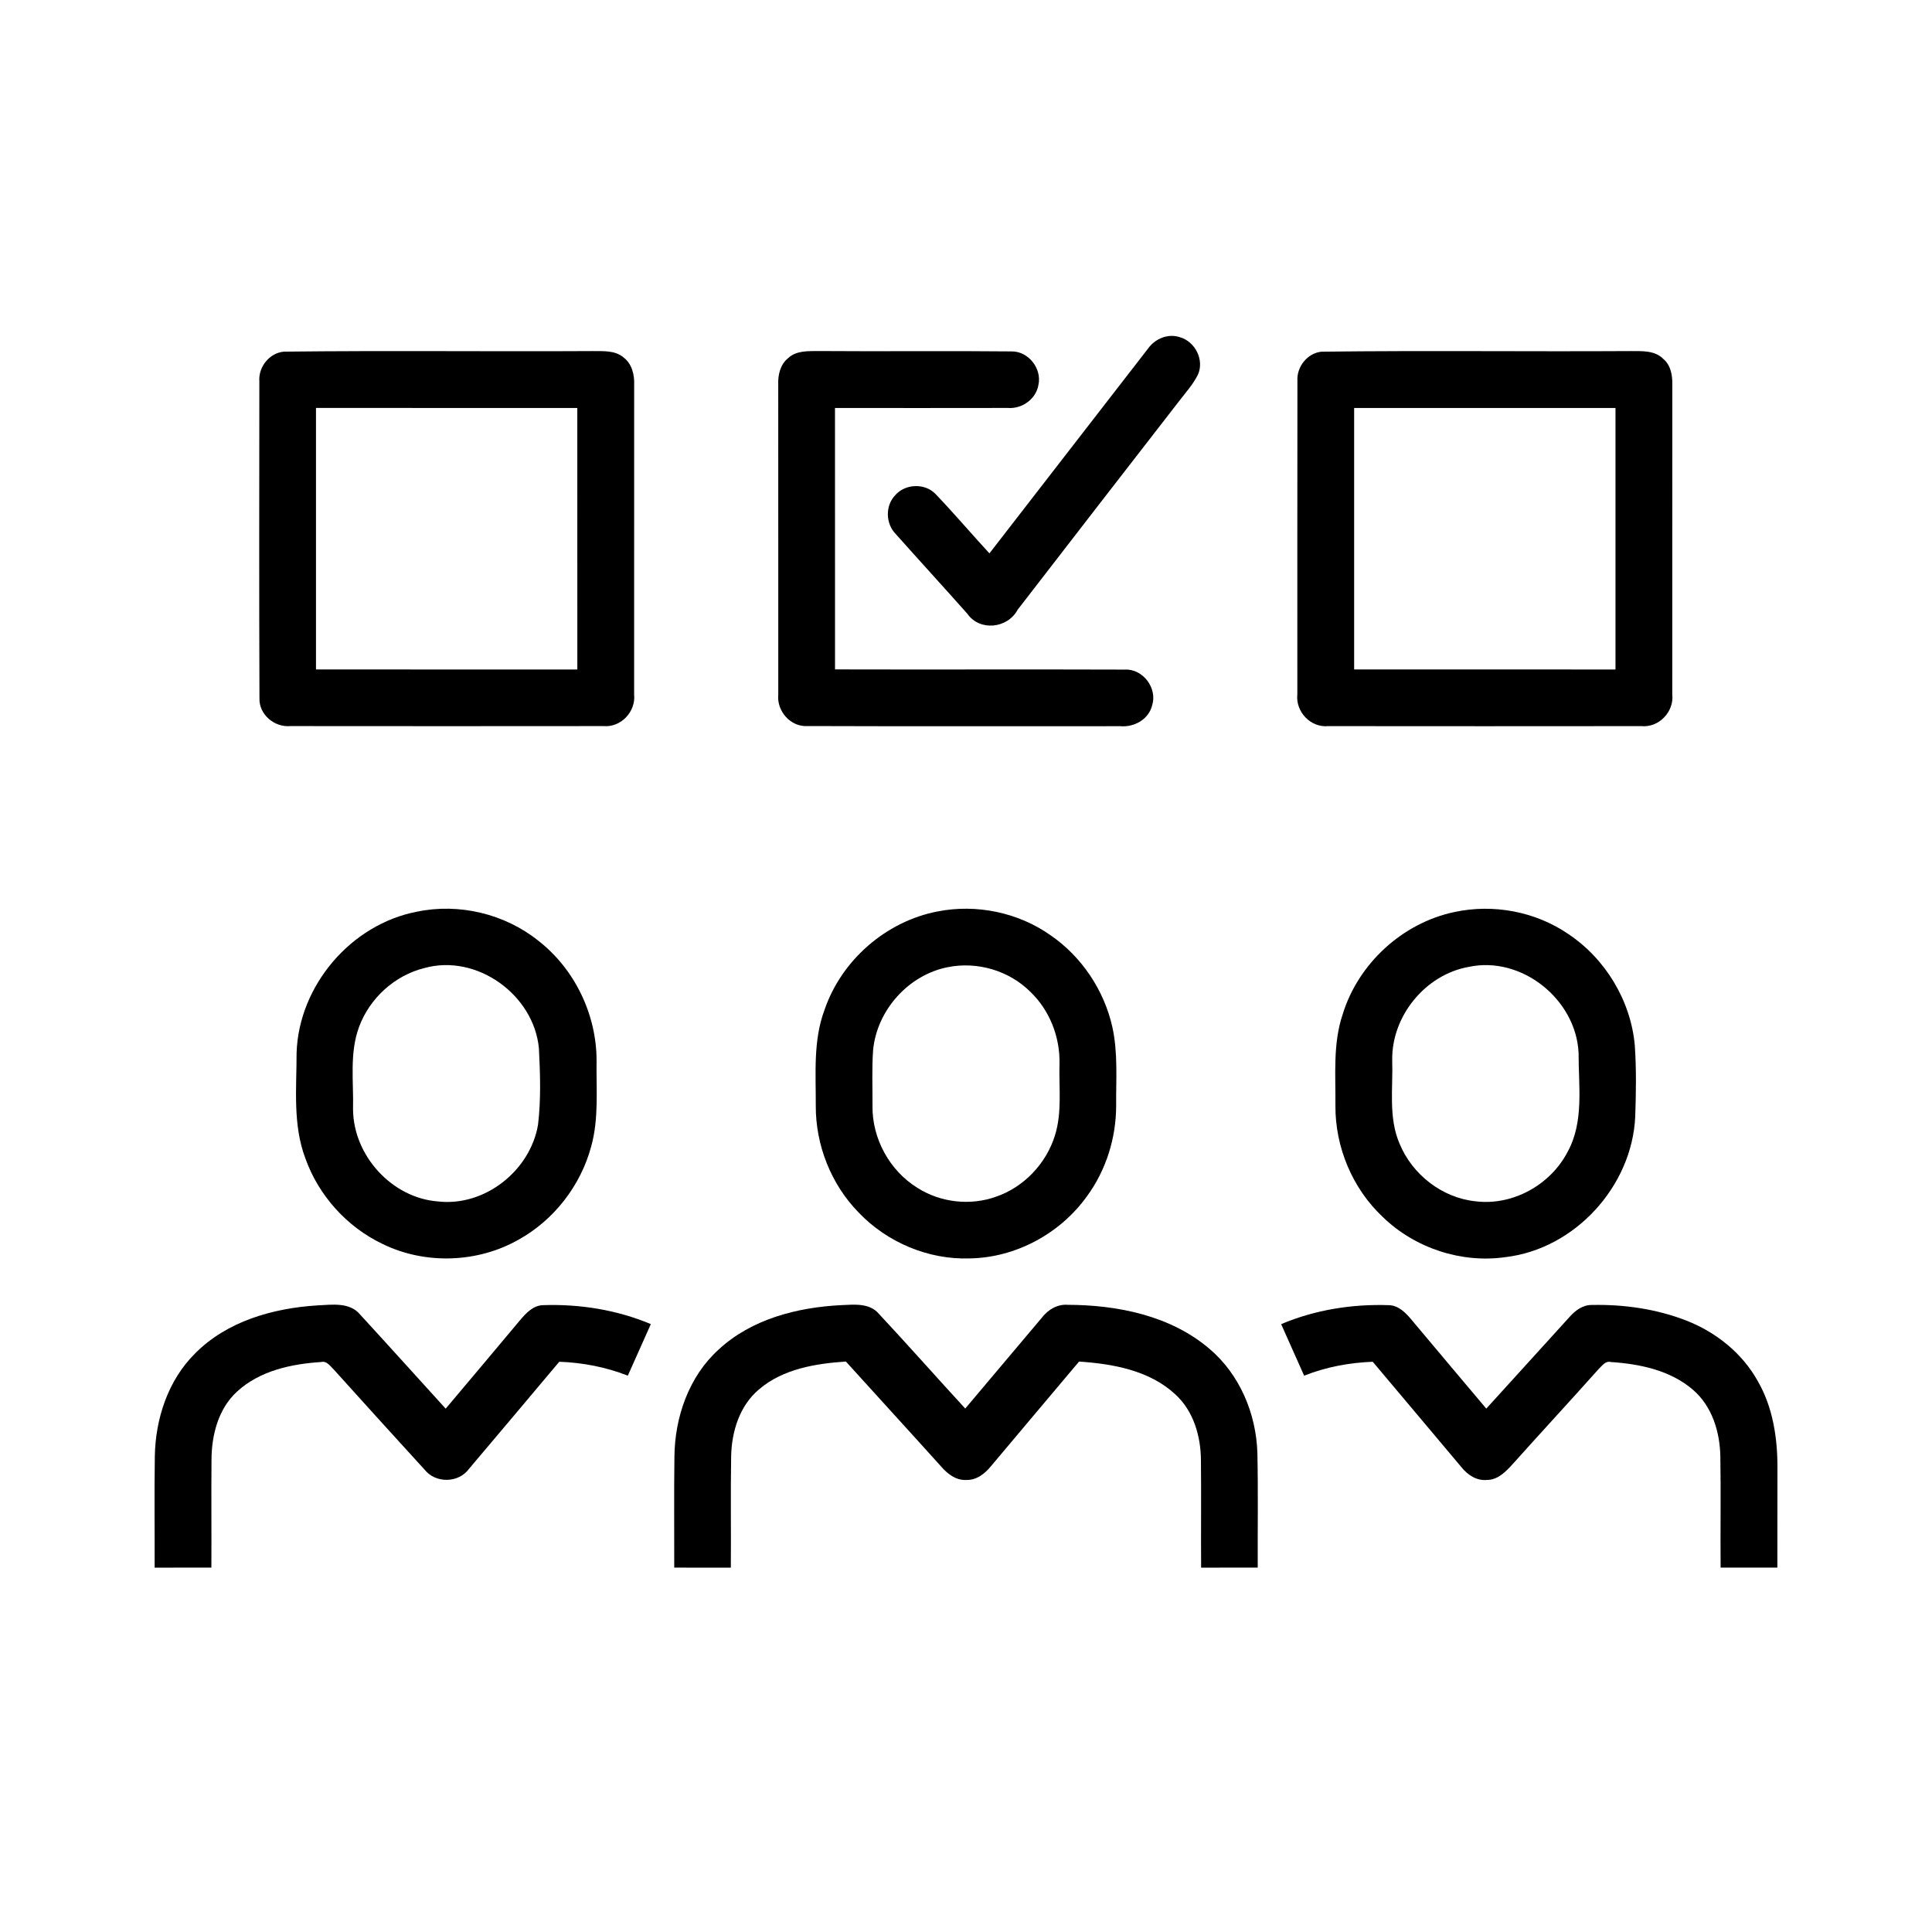
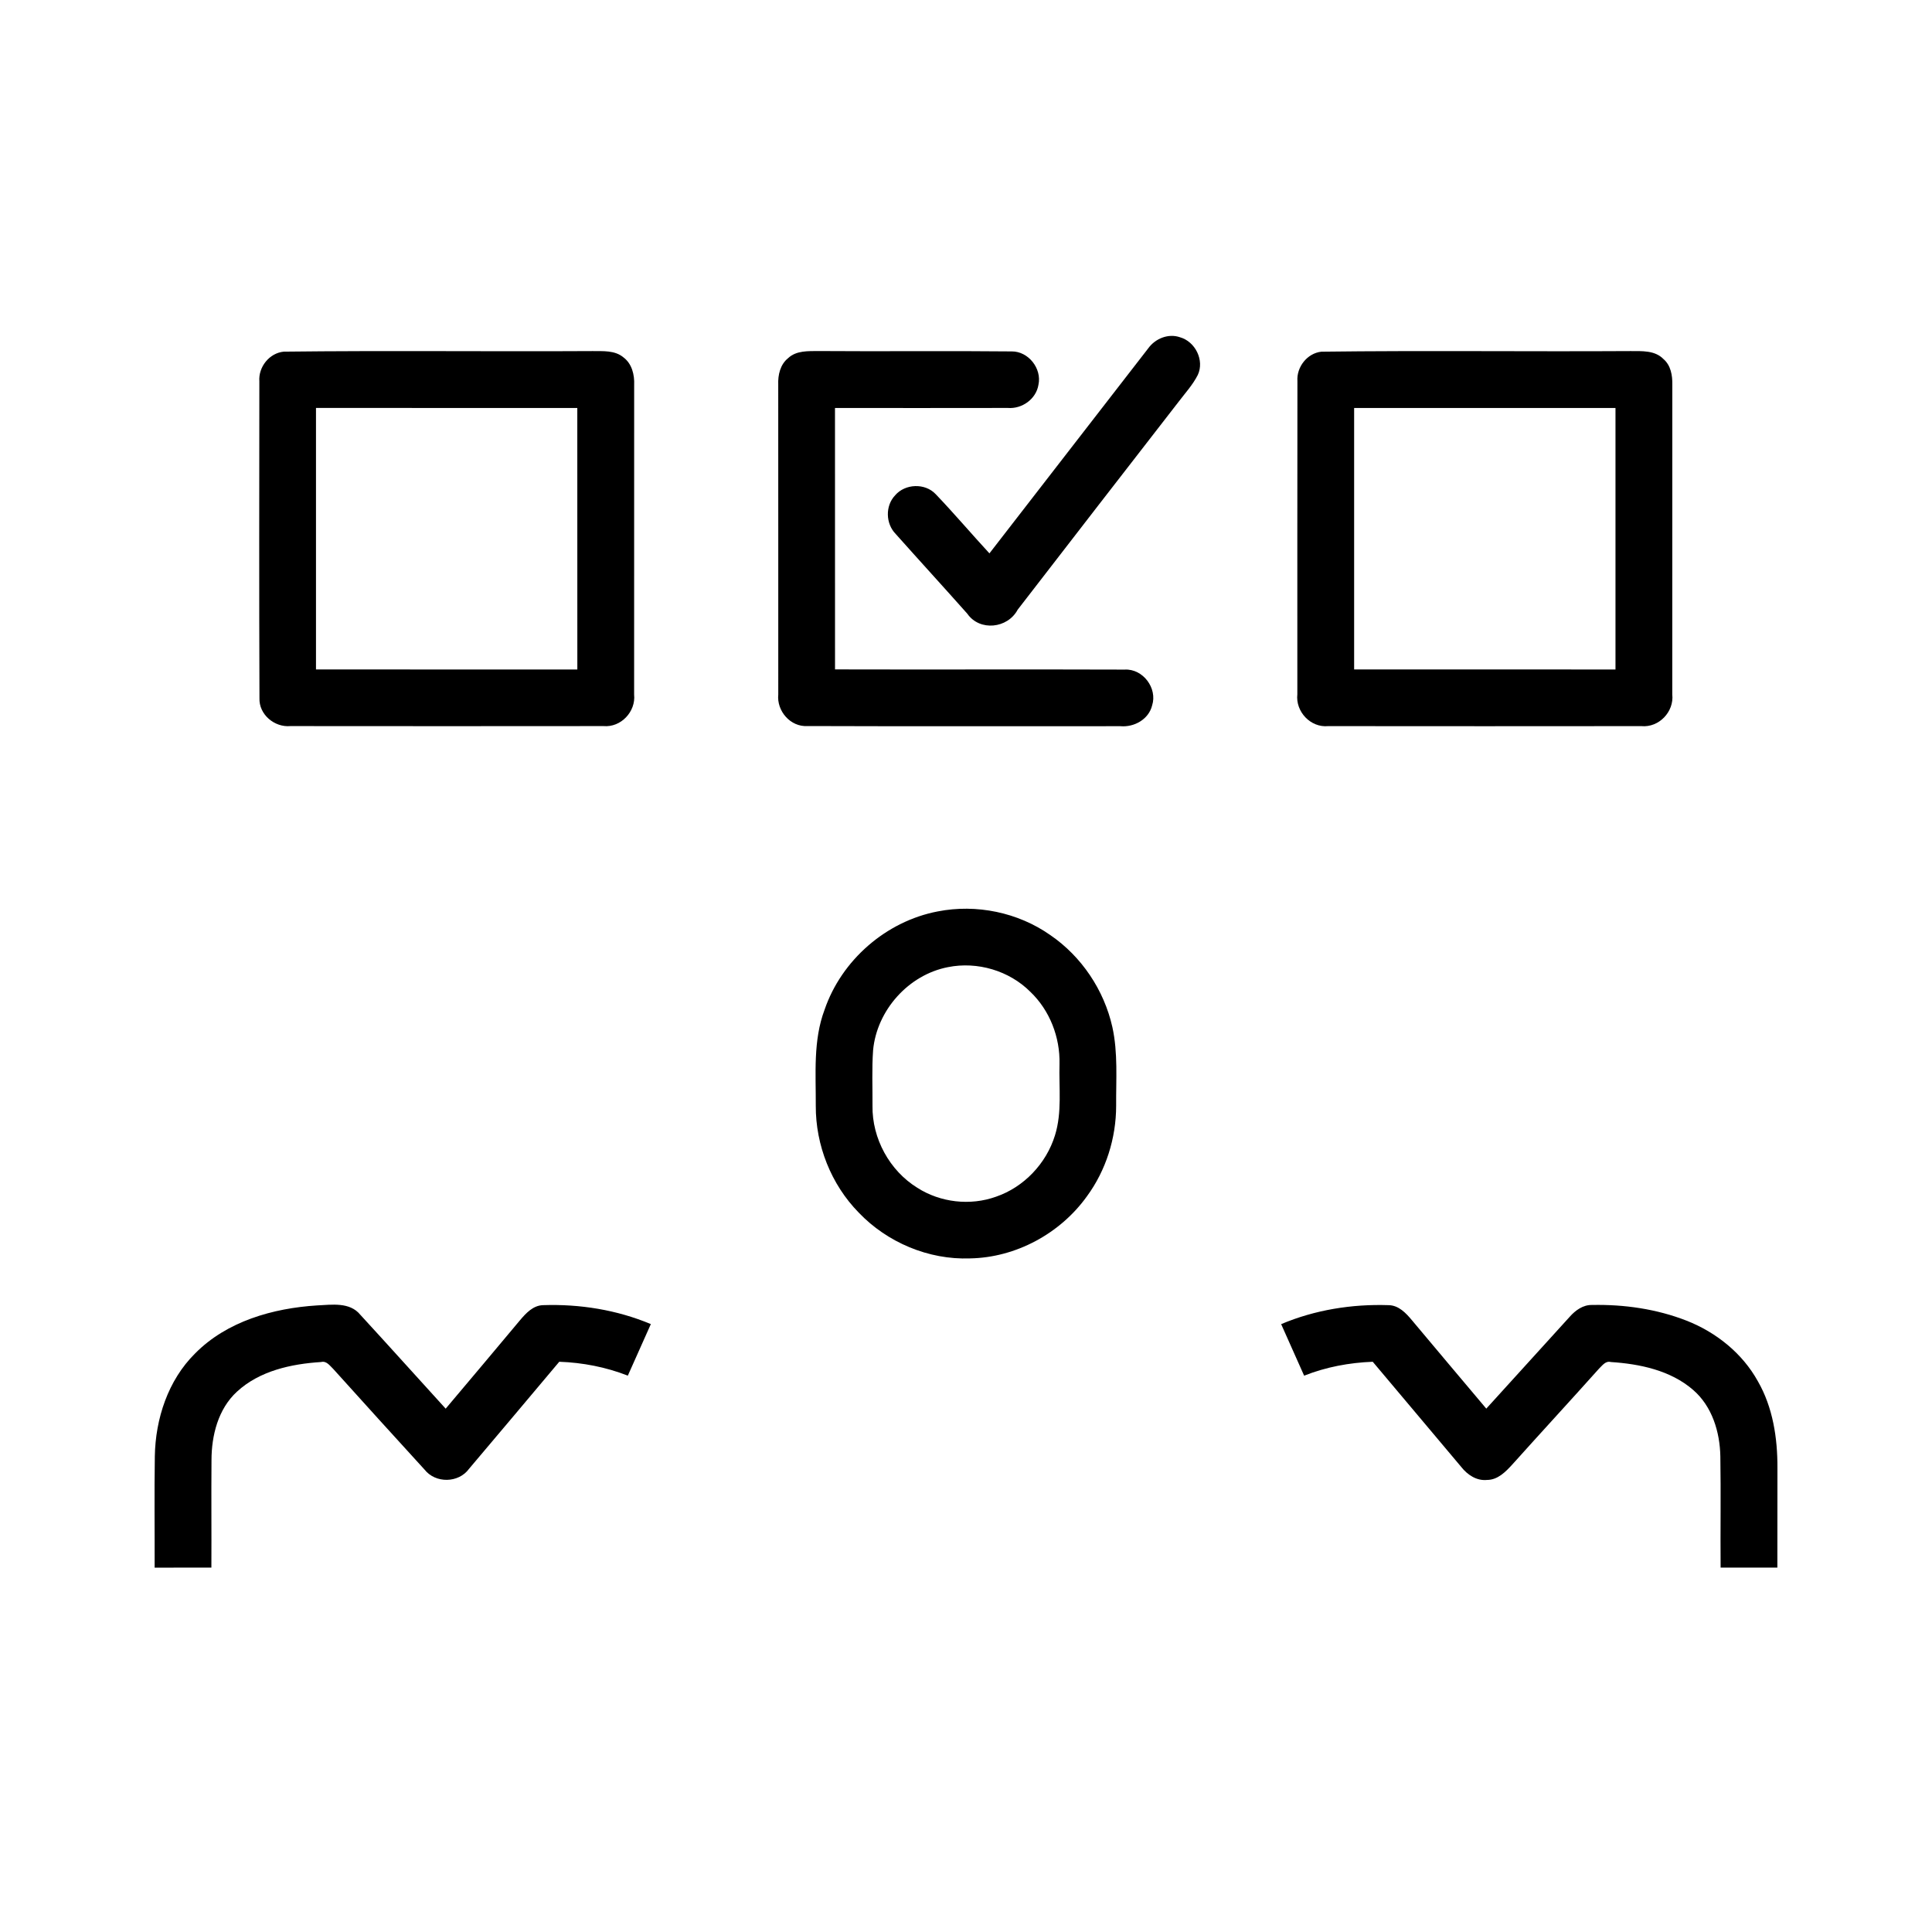
<svg xmlns="http://www.w3.org/2000/svg" width="512pt" height="512pt" viewBox="0 0 512 512" version="1.1">
  <g id="#000000ff">
    <path fill="#000000" opacity="1.00" d=" M 304.31 92.29 C 306.17 89.72 309.61 88.31 312.69 89.37 C 316.76 90.51 319.24 95.48 317.43 99.36 C 316.11 101.97 314.11 104.14 312.36 106.45 C 298.13 124.82 283.87 143.17 269.69 161.58 C 267.04 166.56 259.64 167.39 256.34 162.63 C 250.06 155.56 243.67 148.58 237.38 141.52 C 234.69 138.78 234.56 134.06 237.22 131.26 C 239.88 128.16 245.15 127.96 247.97 130.96 C 252.85 136.06 257.42 141.46 262.21 146.65 C 276.27 128.55 290.25 110.38 304.31 92.29 Z" />
    <path fill="#000000" opacity="1.00" d=" M 75.21 93.19 C 102.47 92.87 129.76 93.19 157.03 93.04 C 159.80 93.08 162.93 92.79 165.21 94.70 C 167.48 96.39 168.18 99.33 168.06 102.03 C 168.04 129.37 168.07 156.71 168.05 184.05 C 168.53 188.60 164.54 192.84 159.93 192.42 C 132.28 192.46 104.61 192.44 76.96 192.42 C 72.74 192.81 68.59 189.35 68.76 185.01 C 68.65 157.03 68.71 129.04 68.73 101.05 C 68.45 97.26 71.38 93.55 75.21 93.19 M 83.74 108.11 C 83.73 131.21 83.72 154.31 83.74 177.41 C 106.83 177.44 129.91 177.41 153.00 177.42 C 152.98 154.32 153.01 131.22 152.99 108.12 C 129.90 108.10 106.82 108.13 83.74 108.11 Z" />
    <path fill="#000000" opacity="1.00" d=" M 208.85 94.92 C 211.05 92.84 214.24 93.06 217.04 93.03 C 234.06 93.16 251.08 92.95 268.10 93.13 C 272.53 93.08 276.14 97.66 275.20 101.97 C 274.59 105.76 270.84 108.42 267.08 108.11 C 251.81 108.16 236.54 108.11 221.28 108.12 C 221.30 131.22 221.28 154.31 221.29 177.40 C 246.87 177.47 272.46 177.36 298.05 177.45 C 302.87 177.17 306.80 182.37 305.32 186.96 C 304.41 190.64 300.57 192.77 296.93 192.45 C 269.30 192.43 241.66 192.51 214.02 192.41 C 209.49 192.71 205.79 188.43 206.25 184.02 C 206.23 156.66 206.27 129.30 206.24 101.94 C 206.14 99.38 206.76 96.60 208.85 94.92 Z" />
    <path fill="#000000" opacity="1.00" d=" M 350.19 93.20 C 377.47 92.86 404.77 93.20 432.06 93.04 C 435.05 93.06 438.53 92.79 440.82 95.14 C 442.78 96.81 443.23 99.48 443.18 101.93 C 443.16 129.29 443.19 156.65 443.17 184.01 C 443.69 188.62 439.63 192.88 434.97 192.43 C 407.30 192.46 379.63 192.46 351.97 192.43 C 347.31 192.88 343.29 188.59 343.81 183.99 C 343.82 156.33 343.78 128.66 343.83 101.00 C 343.57 97.27 346.42 93.60 350.19 93.20 M 358.86 108.12 C 358.85 131.22 358.85 154.31 358.86 177.41 C 381.94 177.43 405.03 177.42 428.12 177.42 C 428.13 154.32 428.12 131.22 428.12 108.12 C 405.03 108.12 381.94 108.13 358.86 108.12 Z" />
-     <path fill="#000000" opacity="1.00" d=" M 110.48 241.61 C 121.65 239.27 133.75 242.17 142.65 249.29 C 152.30 256.79 158.09 268.84 158.10 281.04 C 157.98 288.66 158.74 296.46 156.65 303.90 C 153.86 314.23 146.79 323.34 137.42 328.53 C 126.54 334.71 112.63 335.17 101.38 329.66 C 91.93 325.16 84.42 316.82 80.92 306.96 C 77.55 298.03 78.61 288.32 78.60 278.99 C 79.18 261.21 92.99 244.96 110.48 241.61 M 112.43 256.55 C 104.60 258.50 97.97 264.54 95.17 272.10 C 92.57 279.08 93.74 286.70 93.56 293.98 C 93.64 306.23 103.84 317.49 116.12 318.40 C 128.49 319.79 140.51 310.23 142.58 298.09 C 143.39 291.39 143.16 284.59 142.82 277.86 C 141.52 263.65 126.35 252.66 112.43 256.55 Z" />
    <path fill="#000000" opacity="1.00" d=" M 248.49 241.54 C 258.75 239.52 269.80 241.79 278.36 247.82 C 286.64 253.49 292.60 262.40 294.79 272.19 C 296.30 279.04 295.74 286.11 295.79 293.07 C 295.78 301.63 293.10 310.16 288.02 317.07 C 280.95 326.91 269.21 333.28 257.05 333.49 C 246.08 333.89 235.14 329.27 227.58 321.36 C 220.25 313.89 216.14 303.48 216.19 293.03 C 216.23 284.53 215.46 275.72 218.52 267.59 C 223.02 254.43 234.83 244.15 248.49 241.54 M 251.23 256.30 C 240.76 258.32 232.37 267.73 231.38 278.31 C 231.03 283.21 231.25 288.13 231.22 293.04 C 231.09 301.70 235.74 310.23 243.11 314.78 C 249.22 318.69 257.12 319.59 263.95 317.14 C 271.35 314.61 277.28 308.34 279.58 300.88 C 281.49 294.76 280.60 288.26 280.78 281.96 C 280.95 274.88 278.20 267.77 273.07 262.86 C 267.46 257.23 259.00 254.74 251.23 256.30 Z" />
-     <path fill="#000000" opacity="1.00" d=" M 385.48 241.69 C 395.72 239.49 406.85 241.55 415.52 247.46 C 425.43 254.02 432.18 265.18 433.24 277.04 C 433.67 283.33 433.57 289.67 433.35 295.97 C 432.49 314.39 417.36 330.99 398.97 333.15 C 387.28 334.83 374.98 330.77 366.50 322.56 C 358.42 315.01 353.82 304.01 353.90 292.97 C 353.98 284.89 353.20 276.57 355.83 268.78 C 359.97 255.33 371.69 244.57 385.48 241.69 M 389.16 256.25 C 377.67 258.32 368.74 269.35 368.95 281.00 C 369.19 288.36 367.90 296.12 370.90 303.09 C 374.28 311.27 382.20 317.47 391.07 318.36 C 400.86 319.57 410.86 314.02 415.39 305.33 C 419.85 297.31 418.31 287.78 418.34 279.01 C 417.66 264.82 403.19 253.20 389.16 256.25 Z" />
    <path fill="#000000" opacity="1.00" d=" M 51.70 358.68 C 60.13 350.14 72.34 346.69 84.02 345.95 C 87.91 345.77 92.69 344.99 95.48 348.42 C 103.07 356.67 110.56 365.02 118.11 373.31 C 124.68 365.50 131.28 357.71 137.81 349.87 C 139.39 348.01 141.27 345.95 143.91 345.88 C 153.63 345.55 163.48 347.12 172.48 350.90 C 170.46 355.46 168.41 360.01 166.38 364.56 C 160.58 362.29 154.42 361.10 148.21 360.88 C 140.24 370.34 132.30 379.82 124.30 389.25 C 121.53 393.07 115.41 393.16 112.50 389.45 C 104.41 380.59 96.34 371.70 88.31 362.78 C 87.41 361.93 86.54 360.58 85.09 360.95 C 77.18 361.45 68.77 363.28 62.78 368.82 C 57.81 373.40 56.05 380.41 56.05 386.97 C 55.97 396.45 56.07 405.94 56.02 415.43 C 51.00 415.43 45.99 415.45 40.98 415.44 C 41.01 405.60 40.88 395.77 41.03 385.94 C 41.19 375.99 44.53 365.78 51.70 358.68 Z" />
-     <path fill="#000000" opacity="1.00" d=" M 190.46 357.63 C 199.21 349.53 211.37 346.44 223.01 345.87 C 226.39 345.72 230.45 345.27 232.90 348.16 C 240.63 356.44 248.13 364.94 255.80 373.28 C 262.60 365.24 269.38 357.17 276.17 349.12 C 277.80 347.04 280.25 345.57 282.97 345.79 C 296.18 345.83 310.19 348.65 320.49 357.42 C 328.52 364.21 332.90 374.61 333.22 385.03 C 333.44 395.16 333.27 405.30 333.31 415.43 C 328.31 415.44 323.31 415.45 318.31 415.44 C 318.24 405.98 318.36 396.52 318.26 387.05 C 318.24 380.66 316.32 373.95 311.48 369.53 C 304.65 363.17 294.96 361.43 285.96 360.83 C 278.19 370.08 270.38 379.29 262.62 388.55 C 261.00 390.56 258.73 392.33 256.00 392.20 C 253.29 392.33 251.06 390.56 249.39 388.62 C 241.02 379.32 232.56 370.10 224.17 360.82 C 216.12 361.37 207.51 362.76 201.17 368.18 C 195.97 372.52 193.86 379.48 193.76 386.06 C 193.59 395.85 193.76 405.65 193.68 415.44 C 188.68 415.44 183.68 415.46 178.68 415.43 C 178.70 405.64 178.60 395.85 178.73 386.06 C 178.82 375.57 182.55 364.78 190.46 357.63 Z" />
    <path fill="#000000" opacity="1.00" d=" M 339.52 350.91 C 348.48 347.12 358.29 345.56 367.98 345.88 C 370.66 345.91 372.59 347.97 374.18 349.88 C 380.71 357.71 387.32 365.48 393.88 373.30 C 401.26 365.20 408.62 357.09 415.97 348.98 C 417.50 347.25 419.53 345.76 421.95 345.83 C 430.43 345.66 439.03 346.89 446.96 349.99 C 454.79 353.06 461.75 358.63 465.85 366.04 C 469.84 372.97 471.07 381.11 471.04 389.02 C 471.01 397.82 471.05 406.62 471.02 415.43 C 466.00 415.45 460.99 415.44 455.98 415.43 C 455.90 405.61 456.07 395.80 455.91 385.99 C 455.80 379.50 453.73 372.67 448.67 368.32 C 442.70 363.15 434.56 361.45 426.88 360.95 C 425.48 360.59 424.63 361.88 423.76 362.70 C 416.17 371.19 408.44 379.56 400.84 388.04 C 399.04 390.01 396.95 392.19 394.08 392.20 C 391.31 392.48 388.87 390.83 387.24 388.75 C 379.44 379.44 371.59 370.18 363.79 360.88 C 357.57 361.12 351.40 362.27 345.61 364.57 C 343.57 360.01 341.54 355.46 339.52 350.91 Z" />
  </g>
</svg>